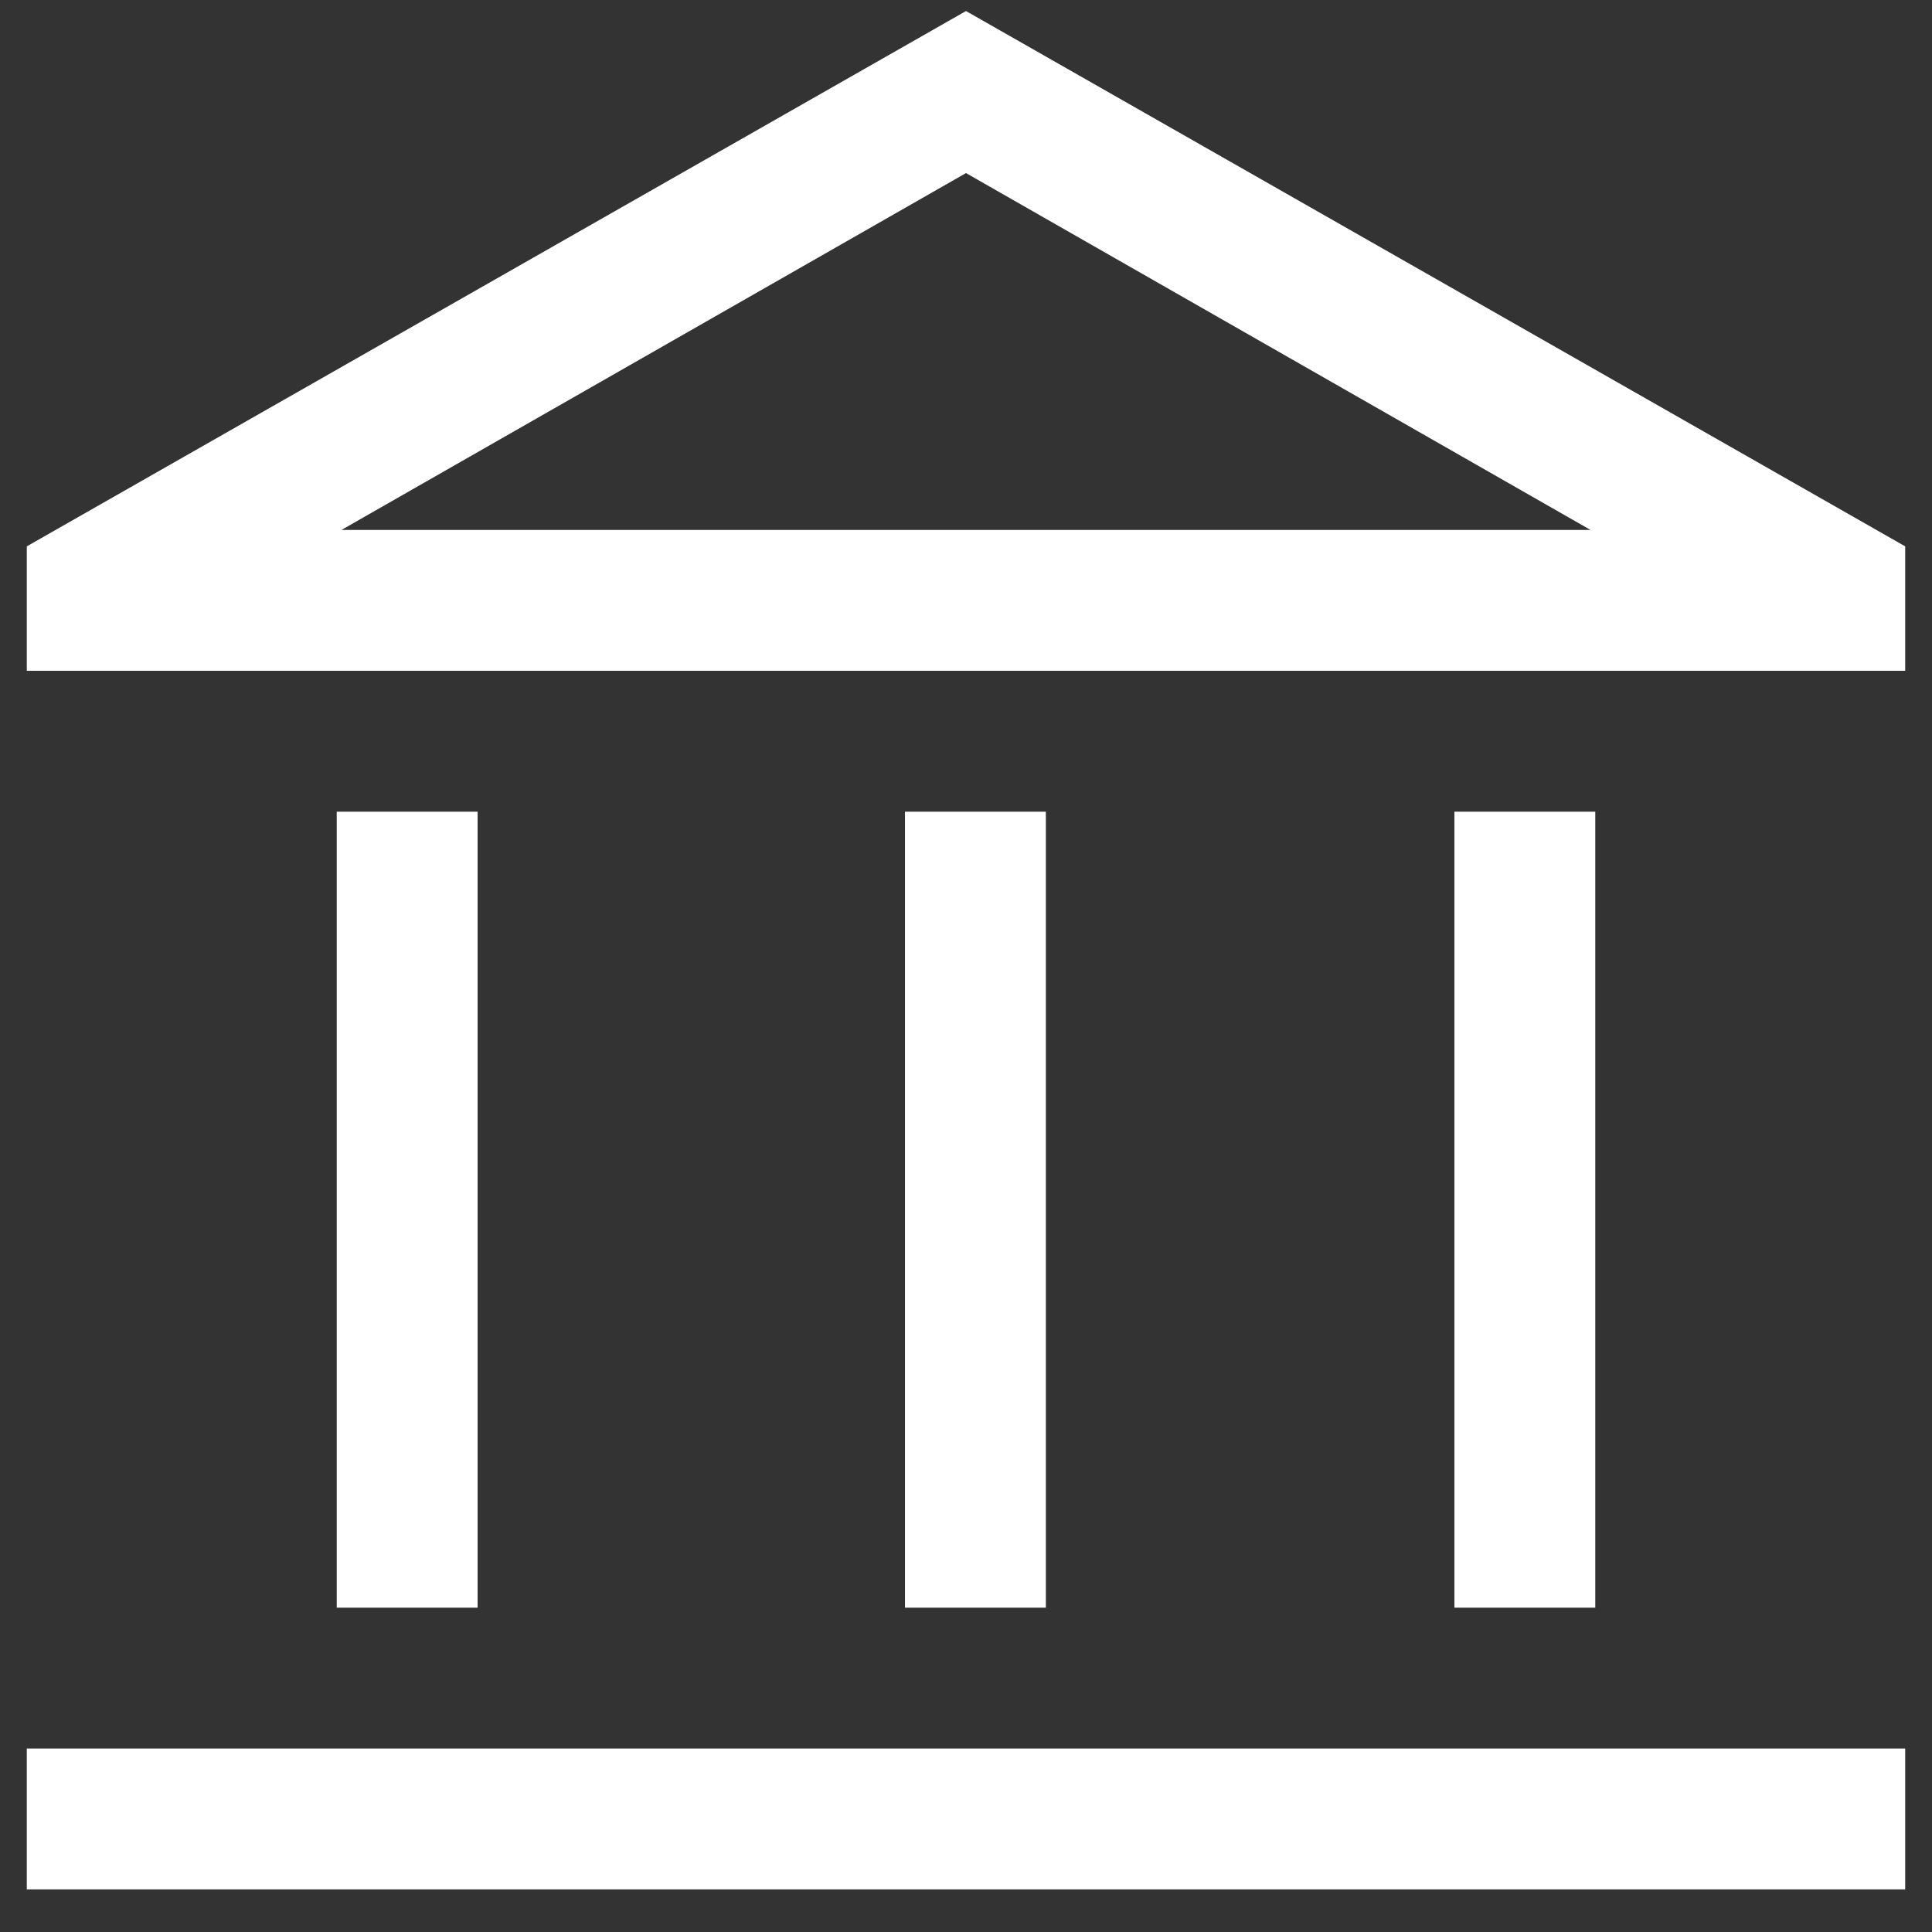
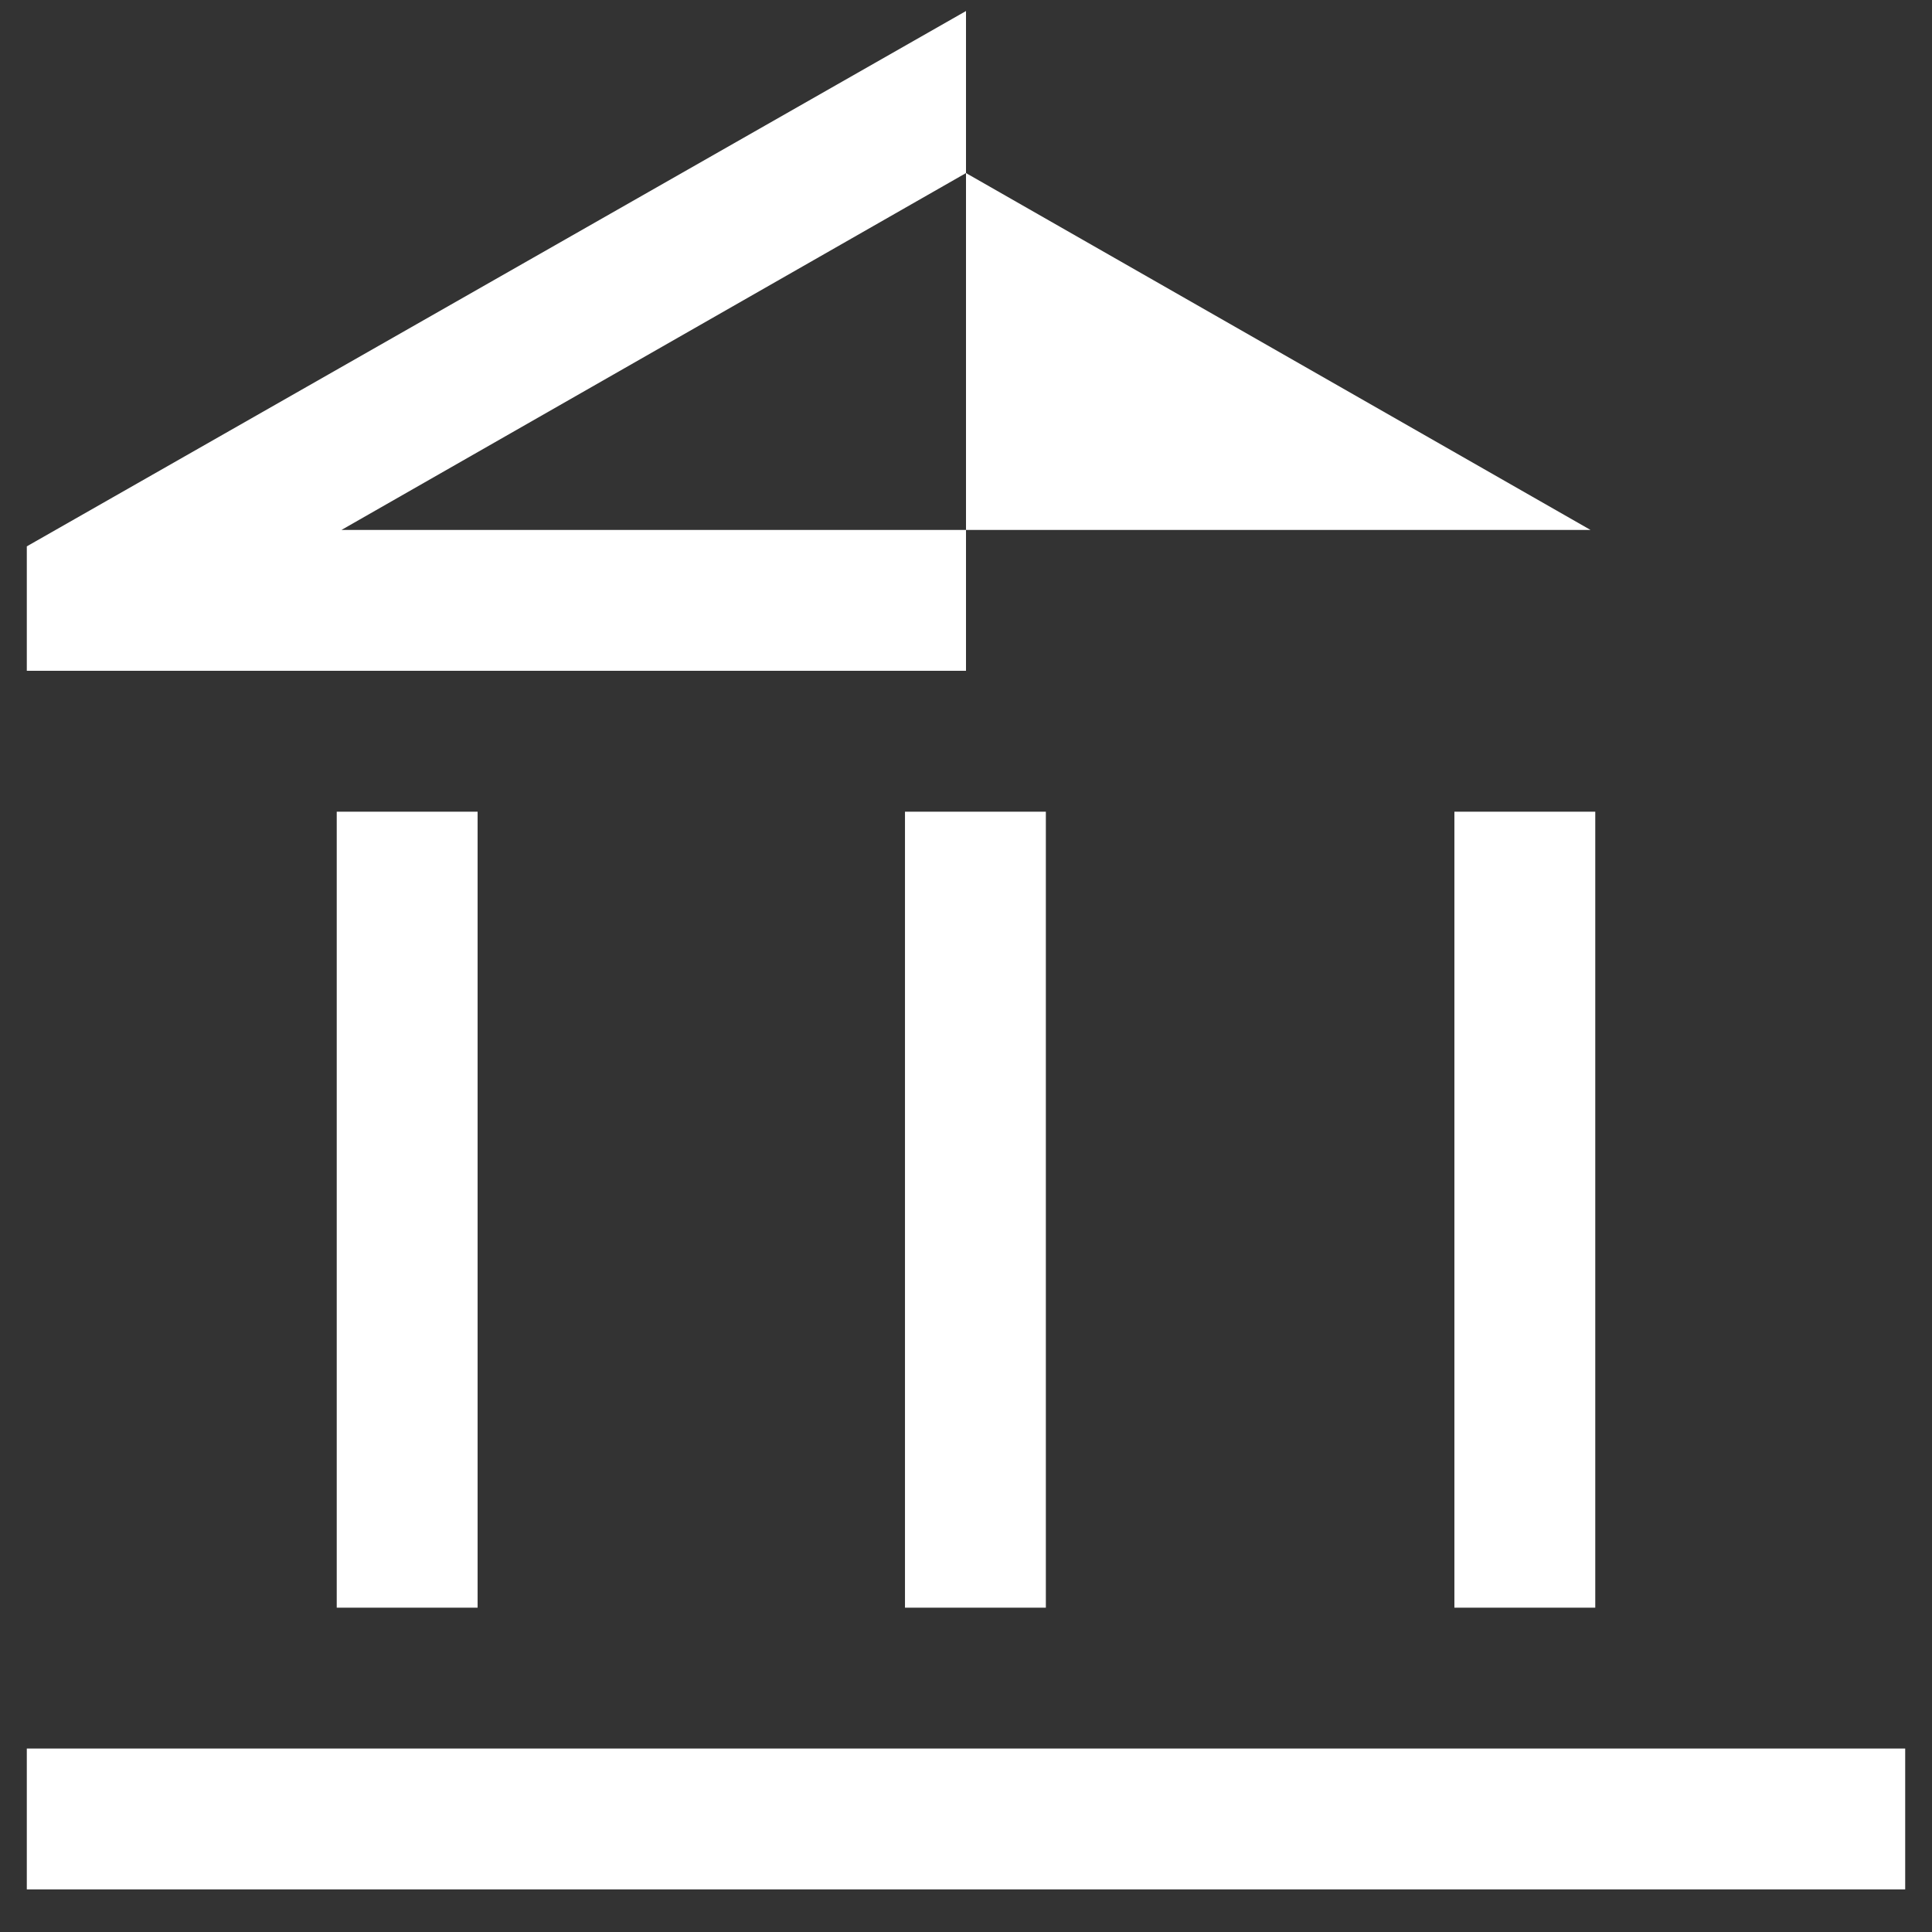
<svg xmlns="http://www.w3.org/2000/svg" width="24" height="24" viewBox="0 0 24 24" fill="none">
  <rect x="0" y="0" width="24" height="24" fill="#333333" stroke="none" />
-   <path d="M4.183 19.971V10.083H5.933V19.971H4.183ZM11.242 19.971V10.083H12.992V19.971H11.242ZM0.333 23.471V21.721H23.667V23.471H0.333ZM18.067 19.971V10.083H19.817V19.971H18.067ZM0.333 8.333V6.787L12 0.137L23.667 6.787V8.333H0.333ZM4.242 6.583H19.758H4.242ZM4.242 6.583H19.758L12 2.15L4.242 6.583Z" fill="white" />
+   <path d="M4.183 19.971V10.083H5.933V19.971H4.183ZM11.242 19.971V10.083H12.992V19.971H11.242ZM0.333 23.471V21.721H23.667V23.471H0.333ZM18.067 19.971V10.083H19.817V19.971H18.067ZM0.333 8.333V6.787L12 0.137V8.333H0.333ZM4.242 6.583H19.758H4.242ZM4.242 6.583H19.758L12 2.15L4.242 6.583Z" fill="white" />
</svg>